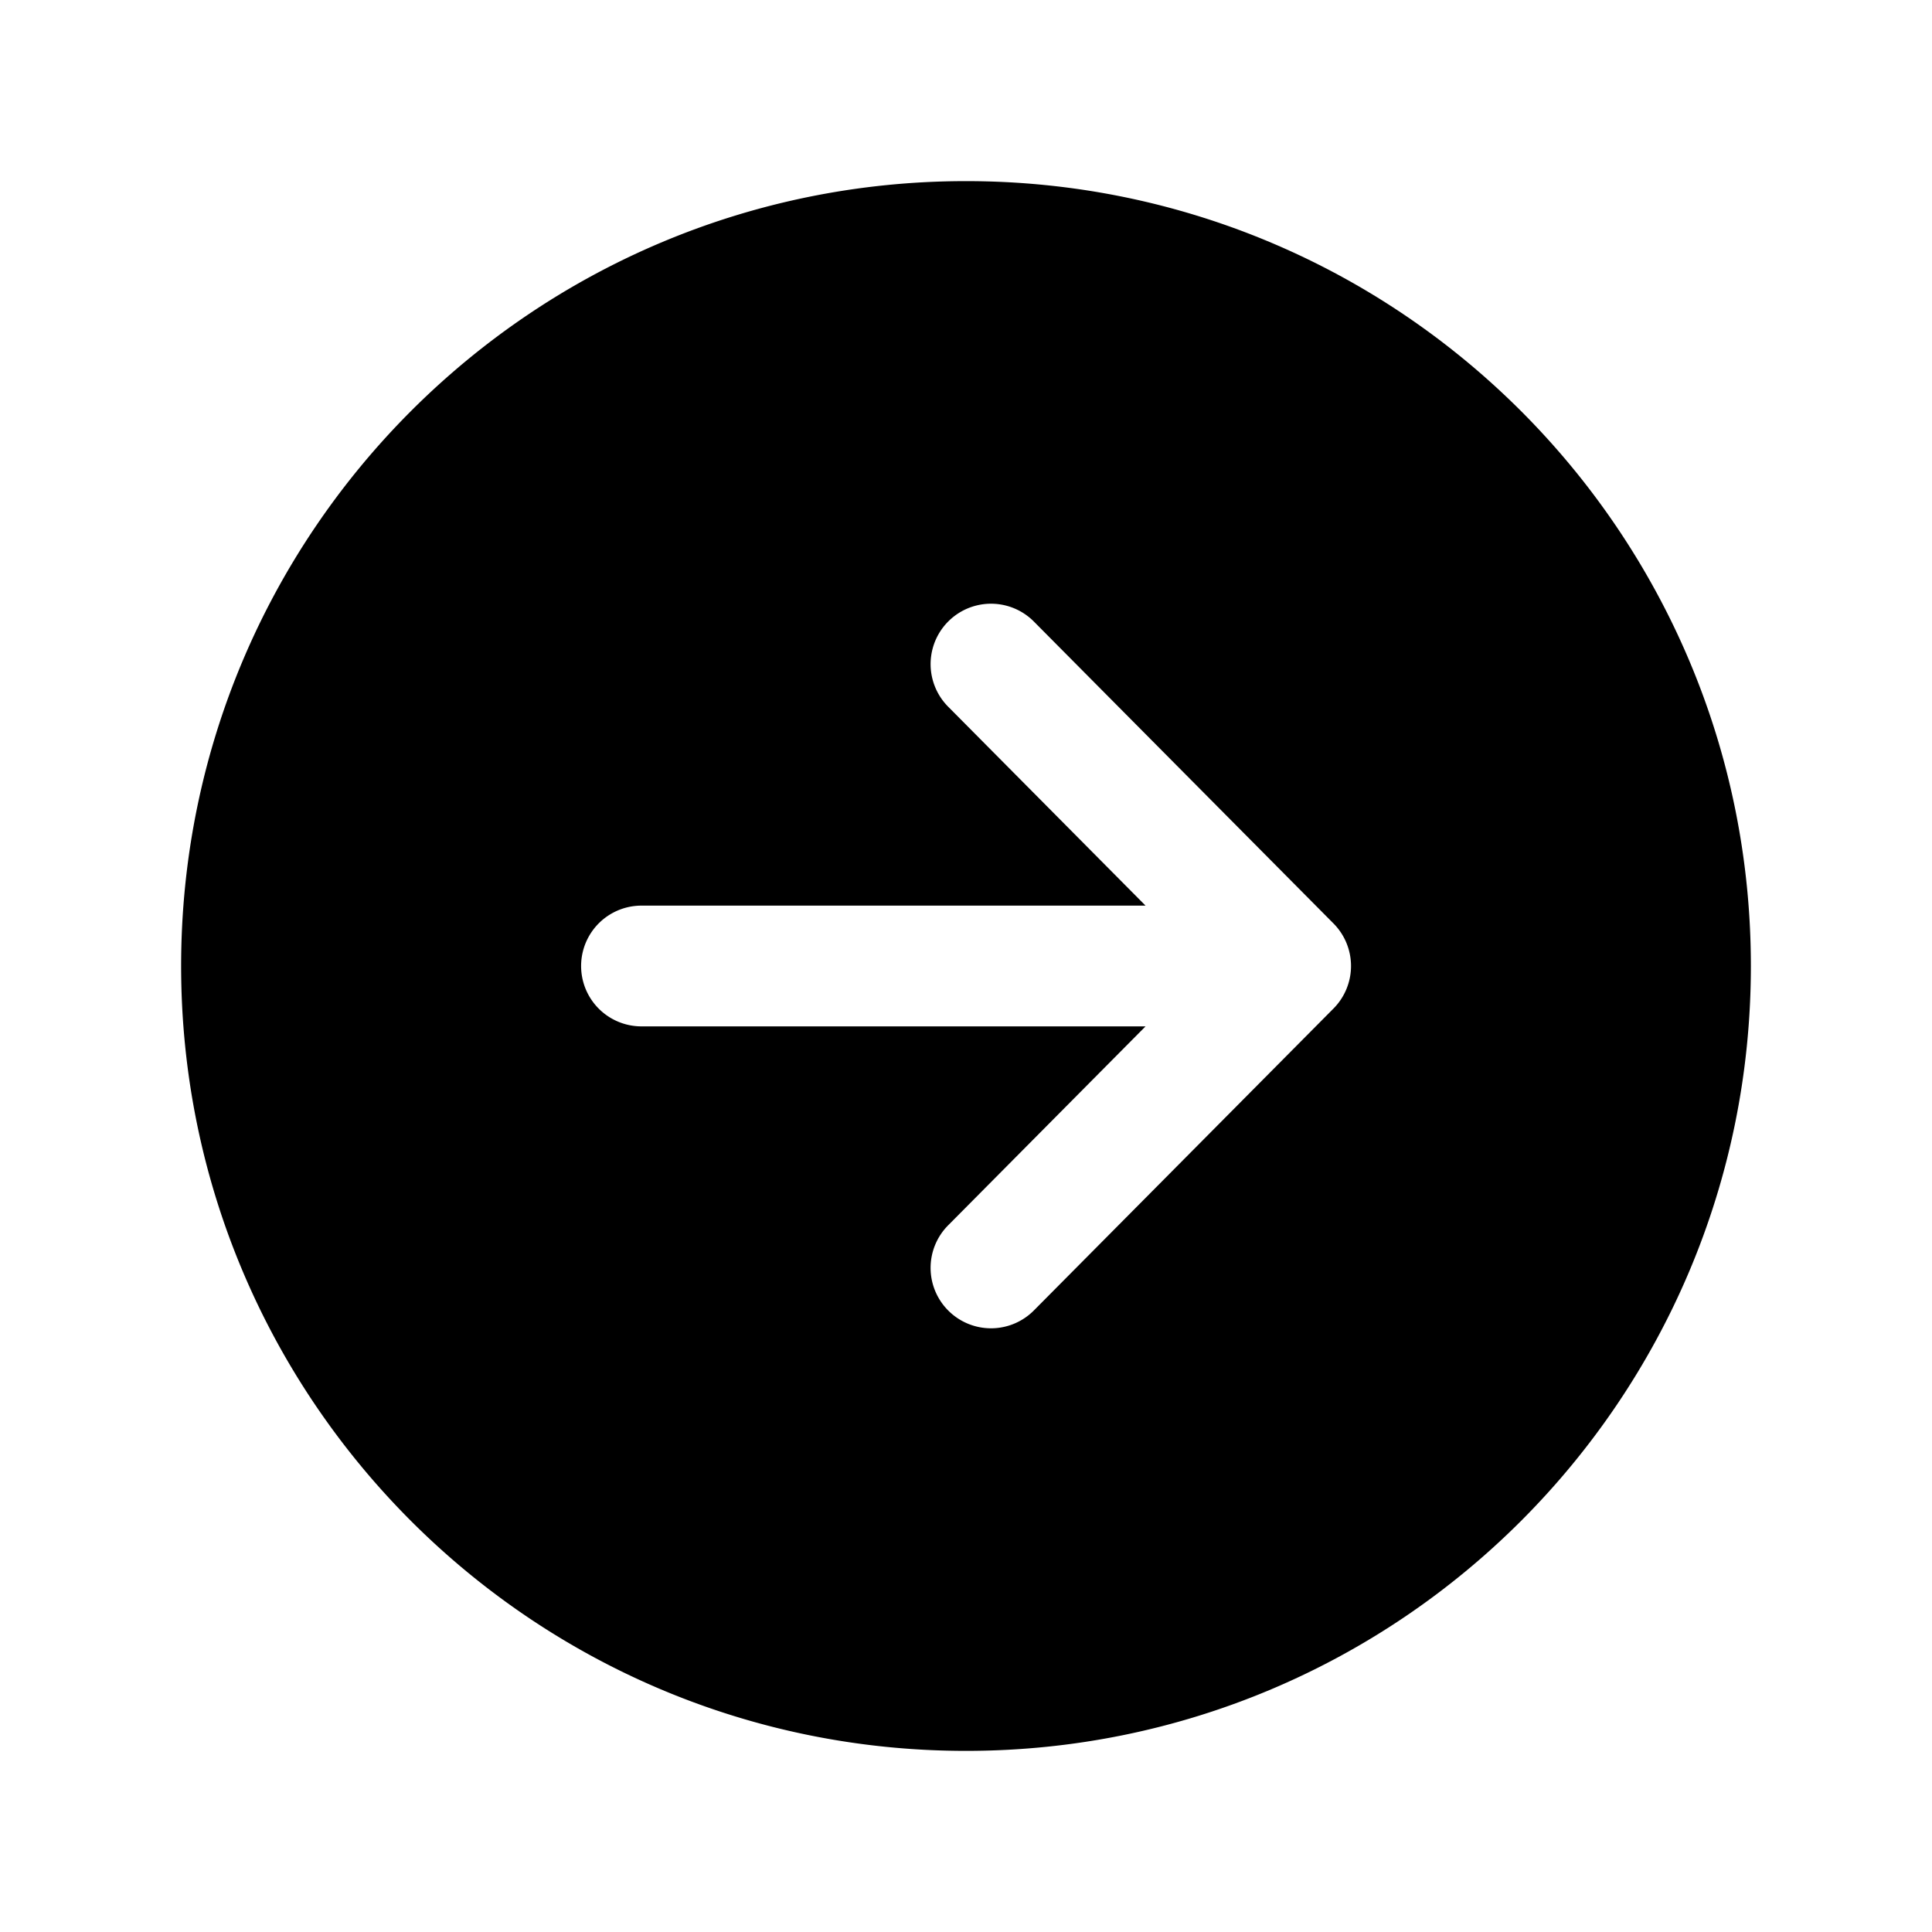
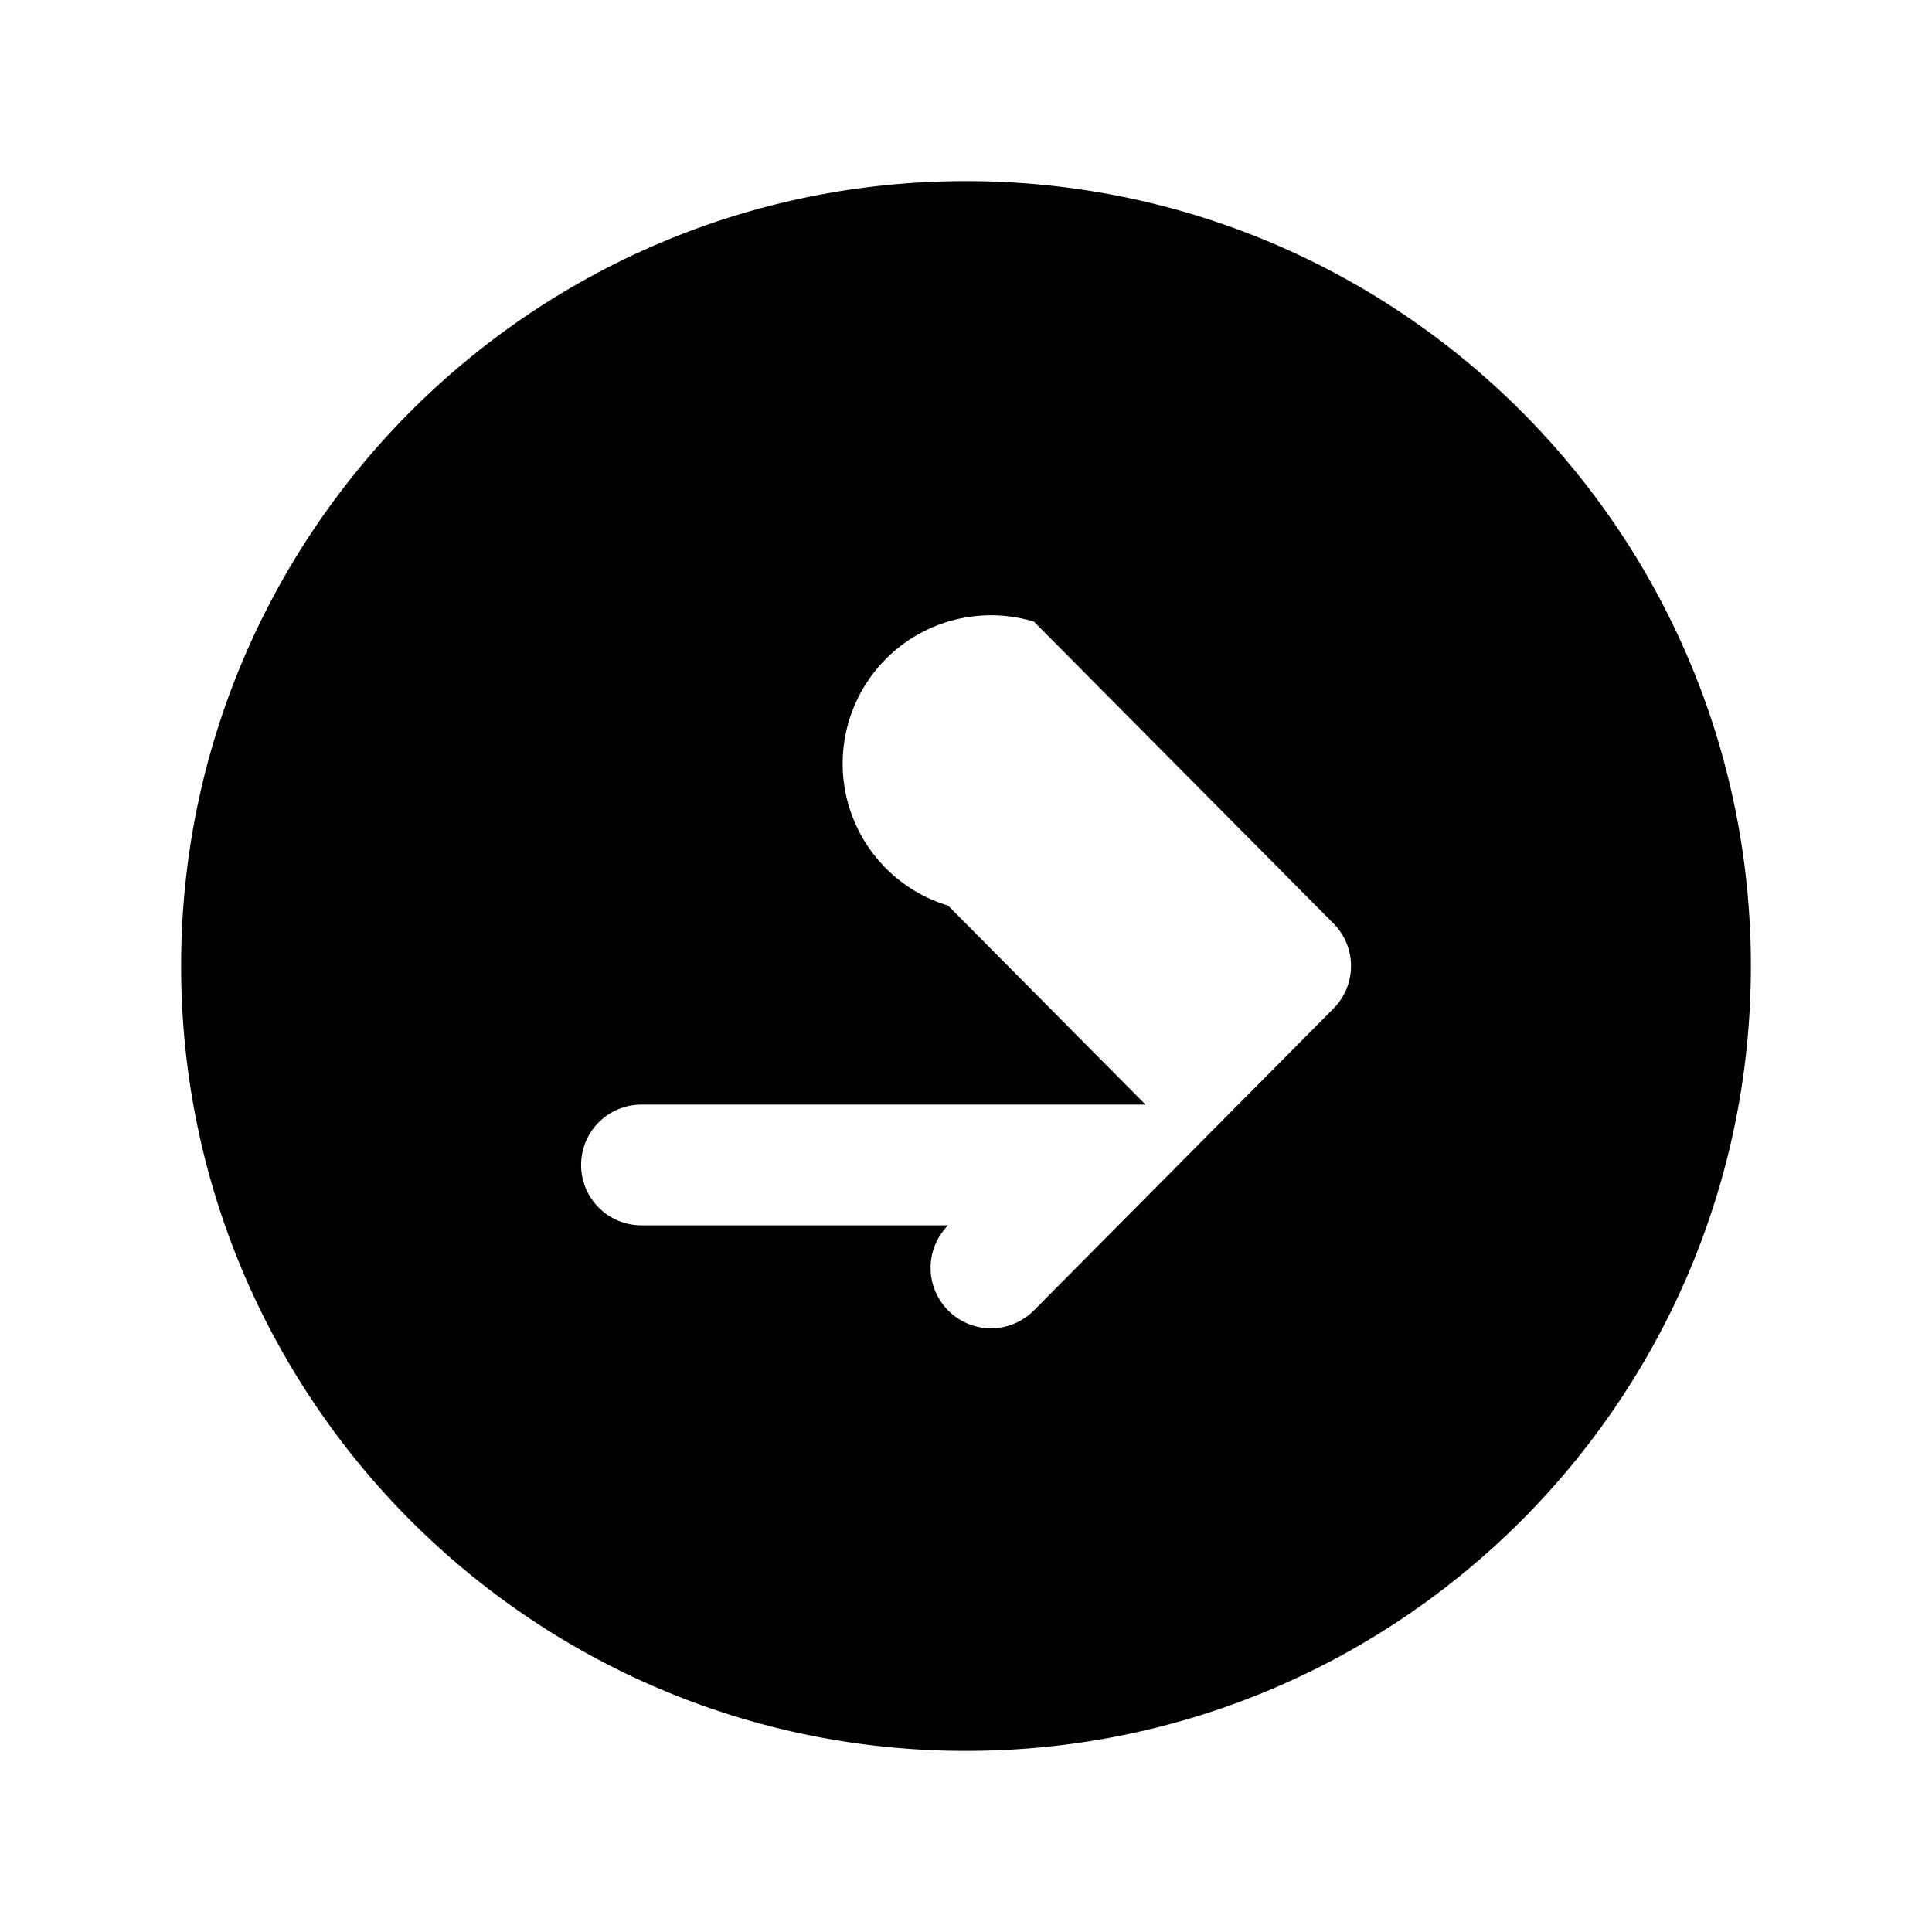
<svg xmlns="http://www.w3.org/2000/svg" fill="#000000" width="800px" height="800px" viewBox="0 0 512 512">
  <title>ionicons-v5-a</title>
-   <path d="M464,256c0-114.87-93.13-208-208-208S48,141.13,48,256s93.13,208,208,208S464,370.87,464,256ZM251.35,347.36a16,16,0,0,1-.09-22.63L303.58,272H170a16,16,0,0,1,0-32H303.58l-52.32-52.73A16,16,0,1,1,274,164.73l79.39,80a16,16,0,0,1,0,22.54l-79.39,80A16,16,0,0,1,251.35,347.36Z" />
+   <path d="M464,256c0-114.87-93.13-208-208-208S48,141.13,48,256s93.13,208,208,208S464,370.87,464,256ZM251.35,347.36a16,16,0,0,1-.09-22.63H170a16,16,0,0,1,0-32H303.58l-52.32-52.73A16,16,0,1,1,274,164.73l79.39,80a16,16,0,0,1,0,22.54l-79.39,80A16,16,0,0,1,251.35,347.36Z" />
</svg>